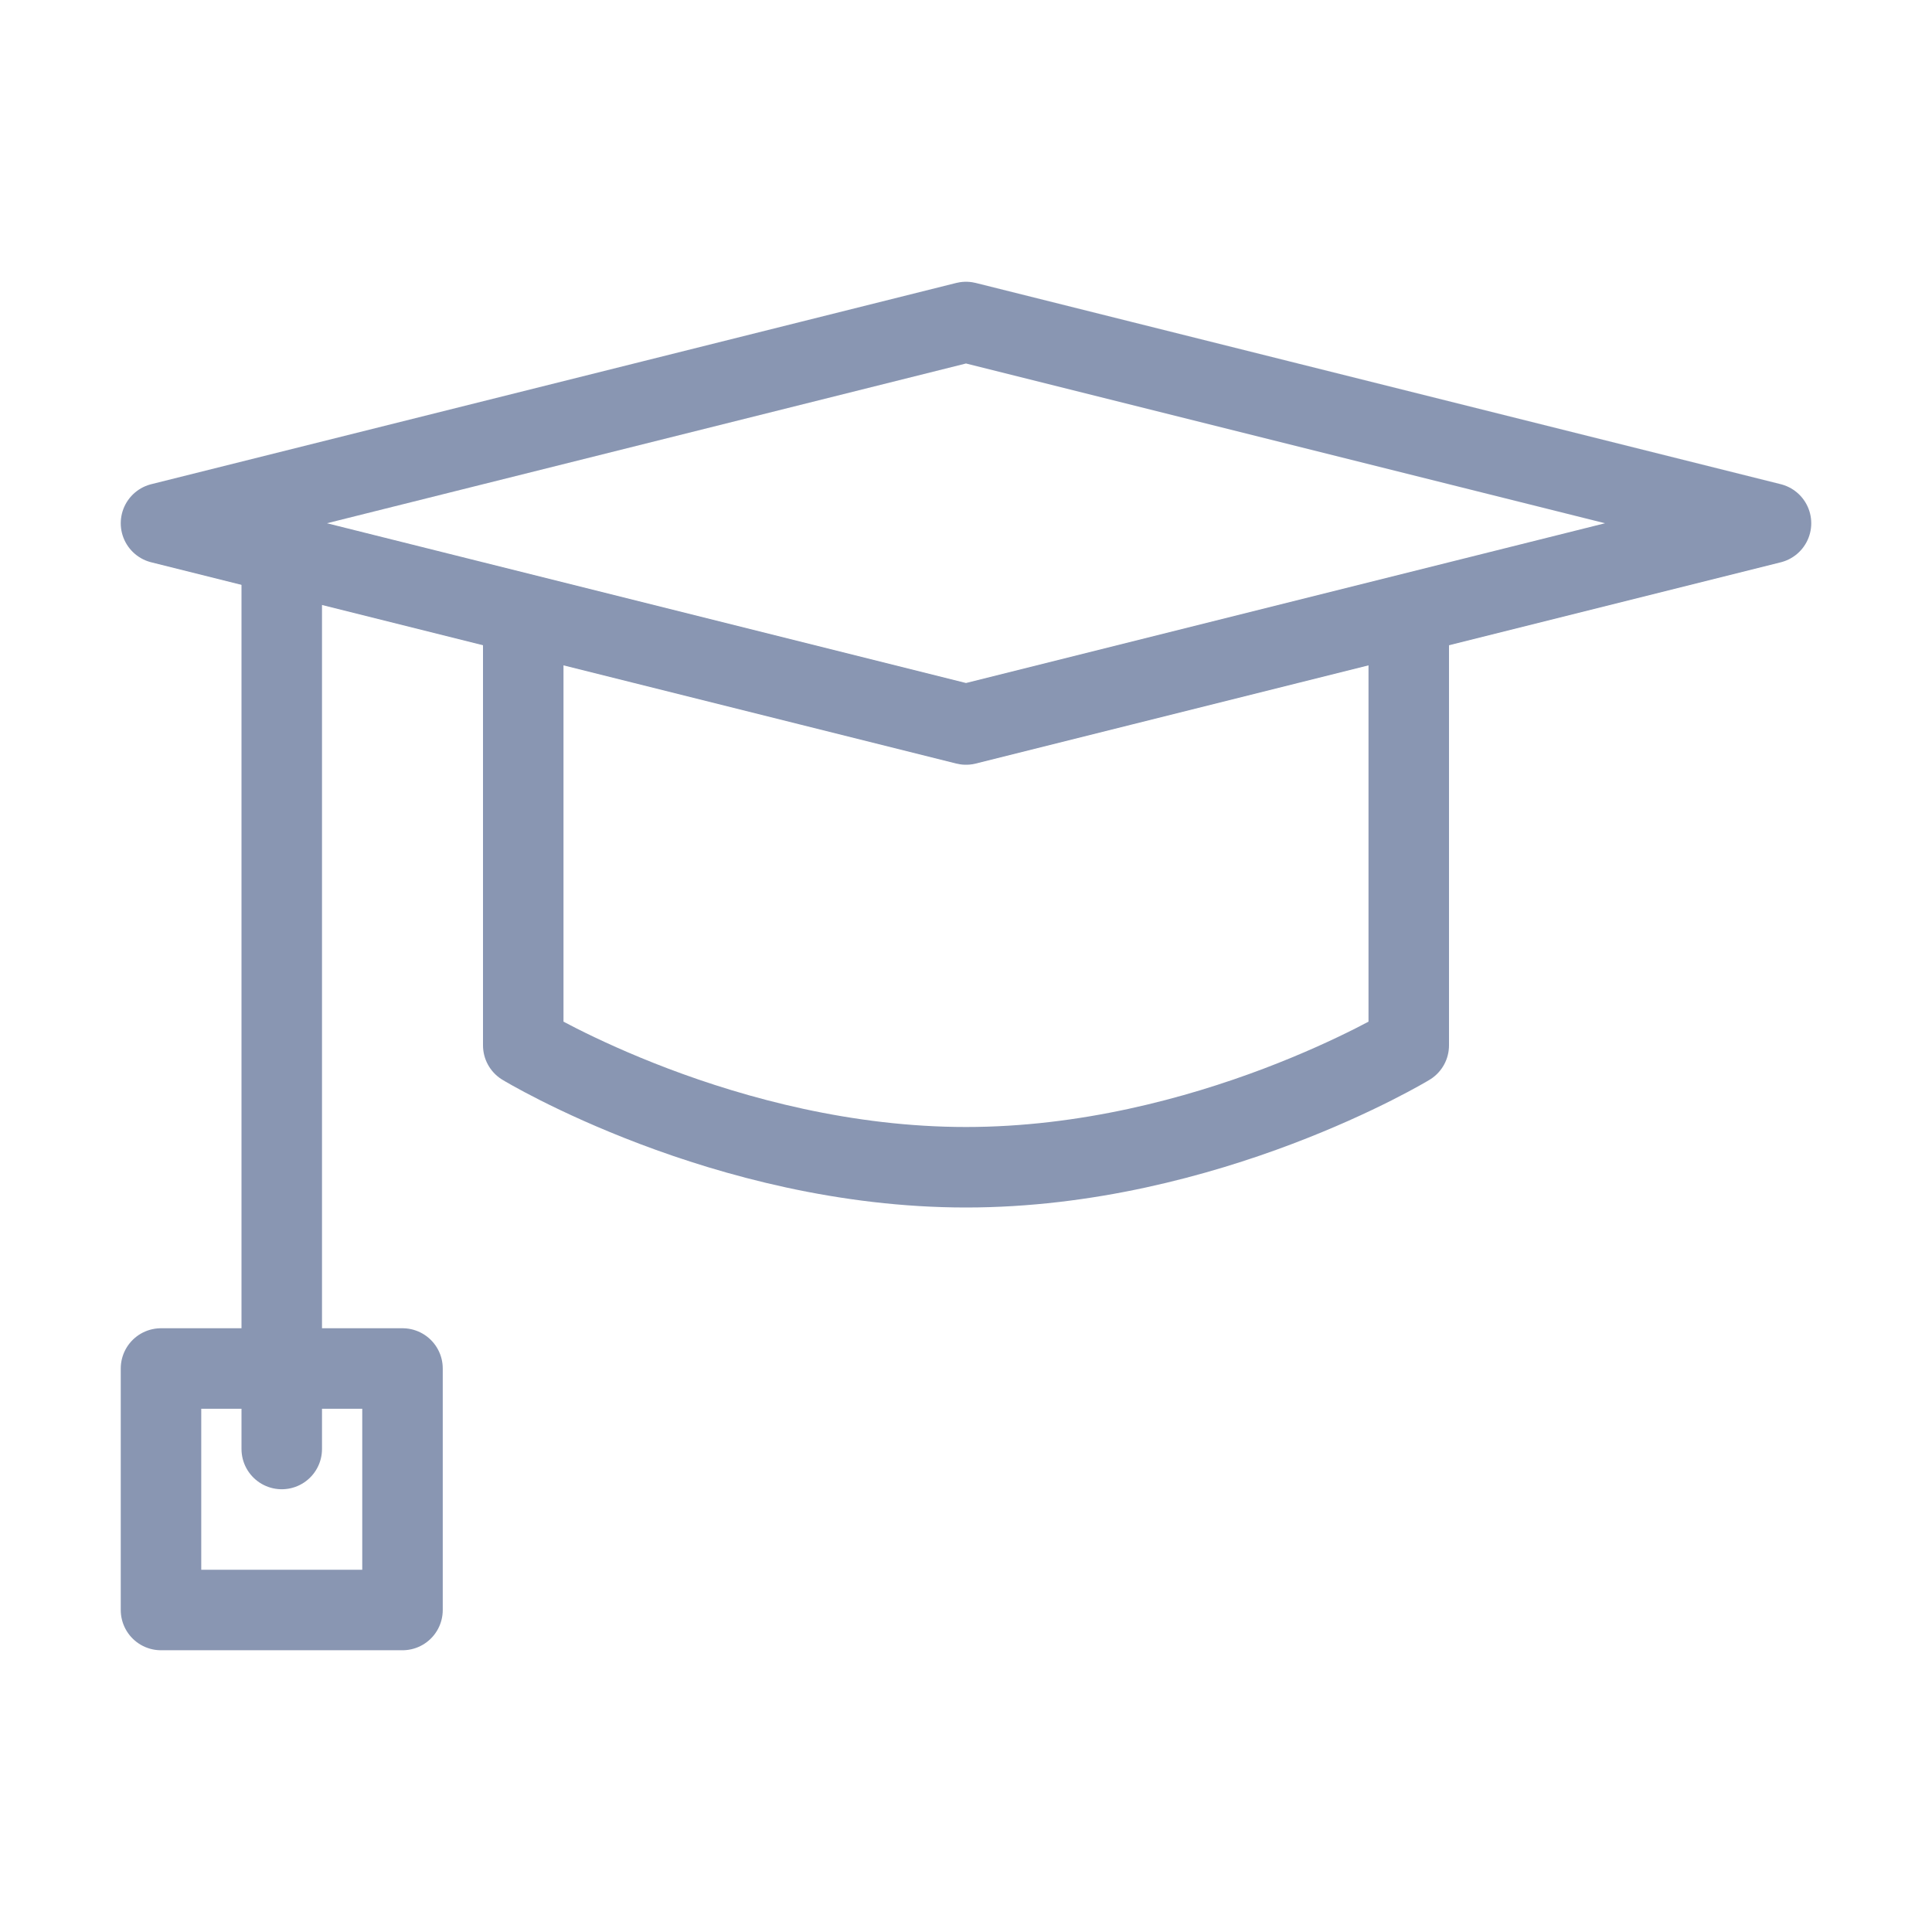
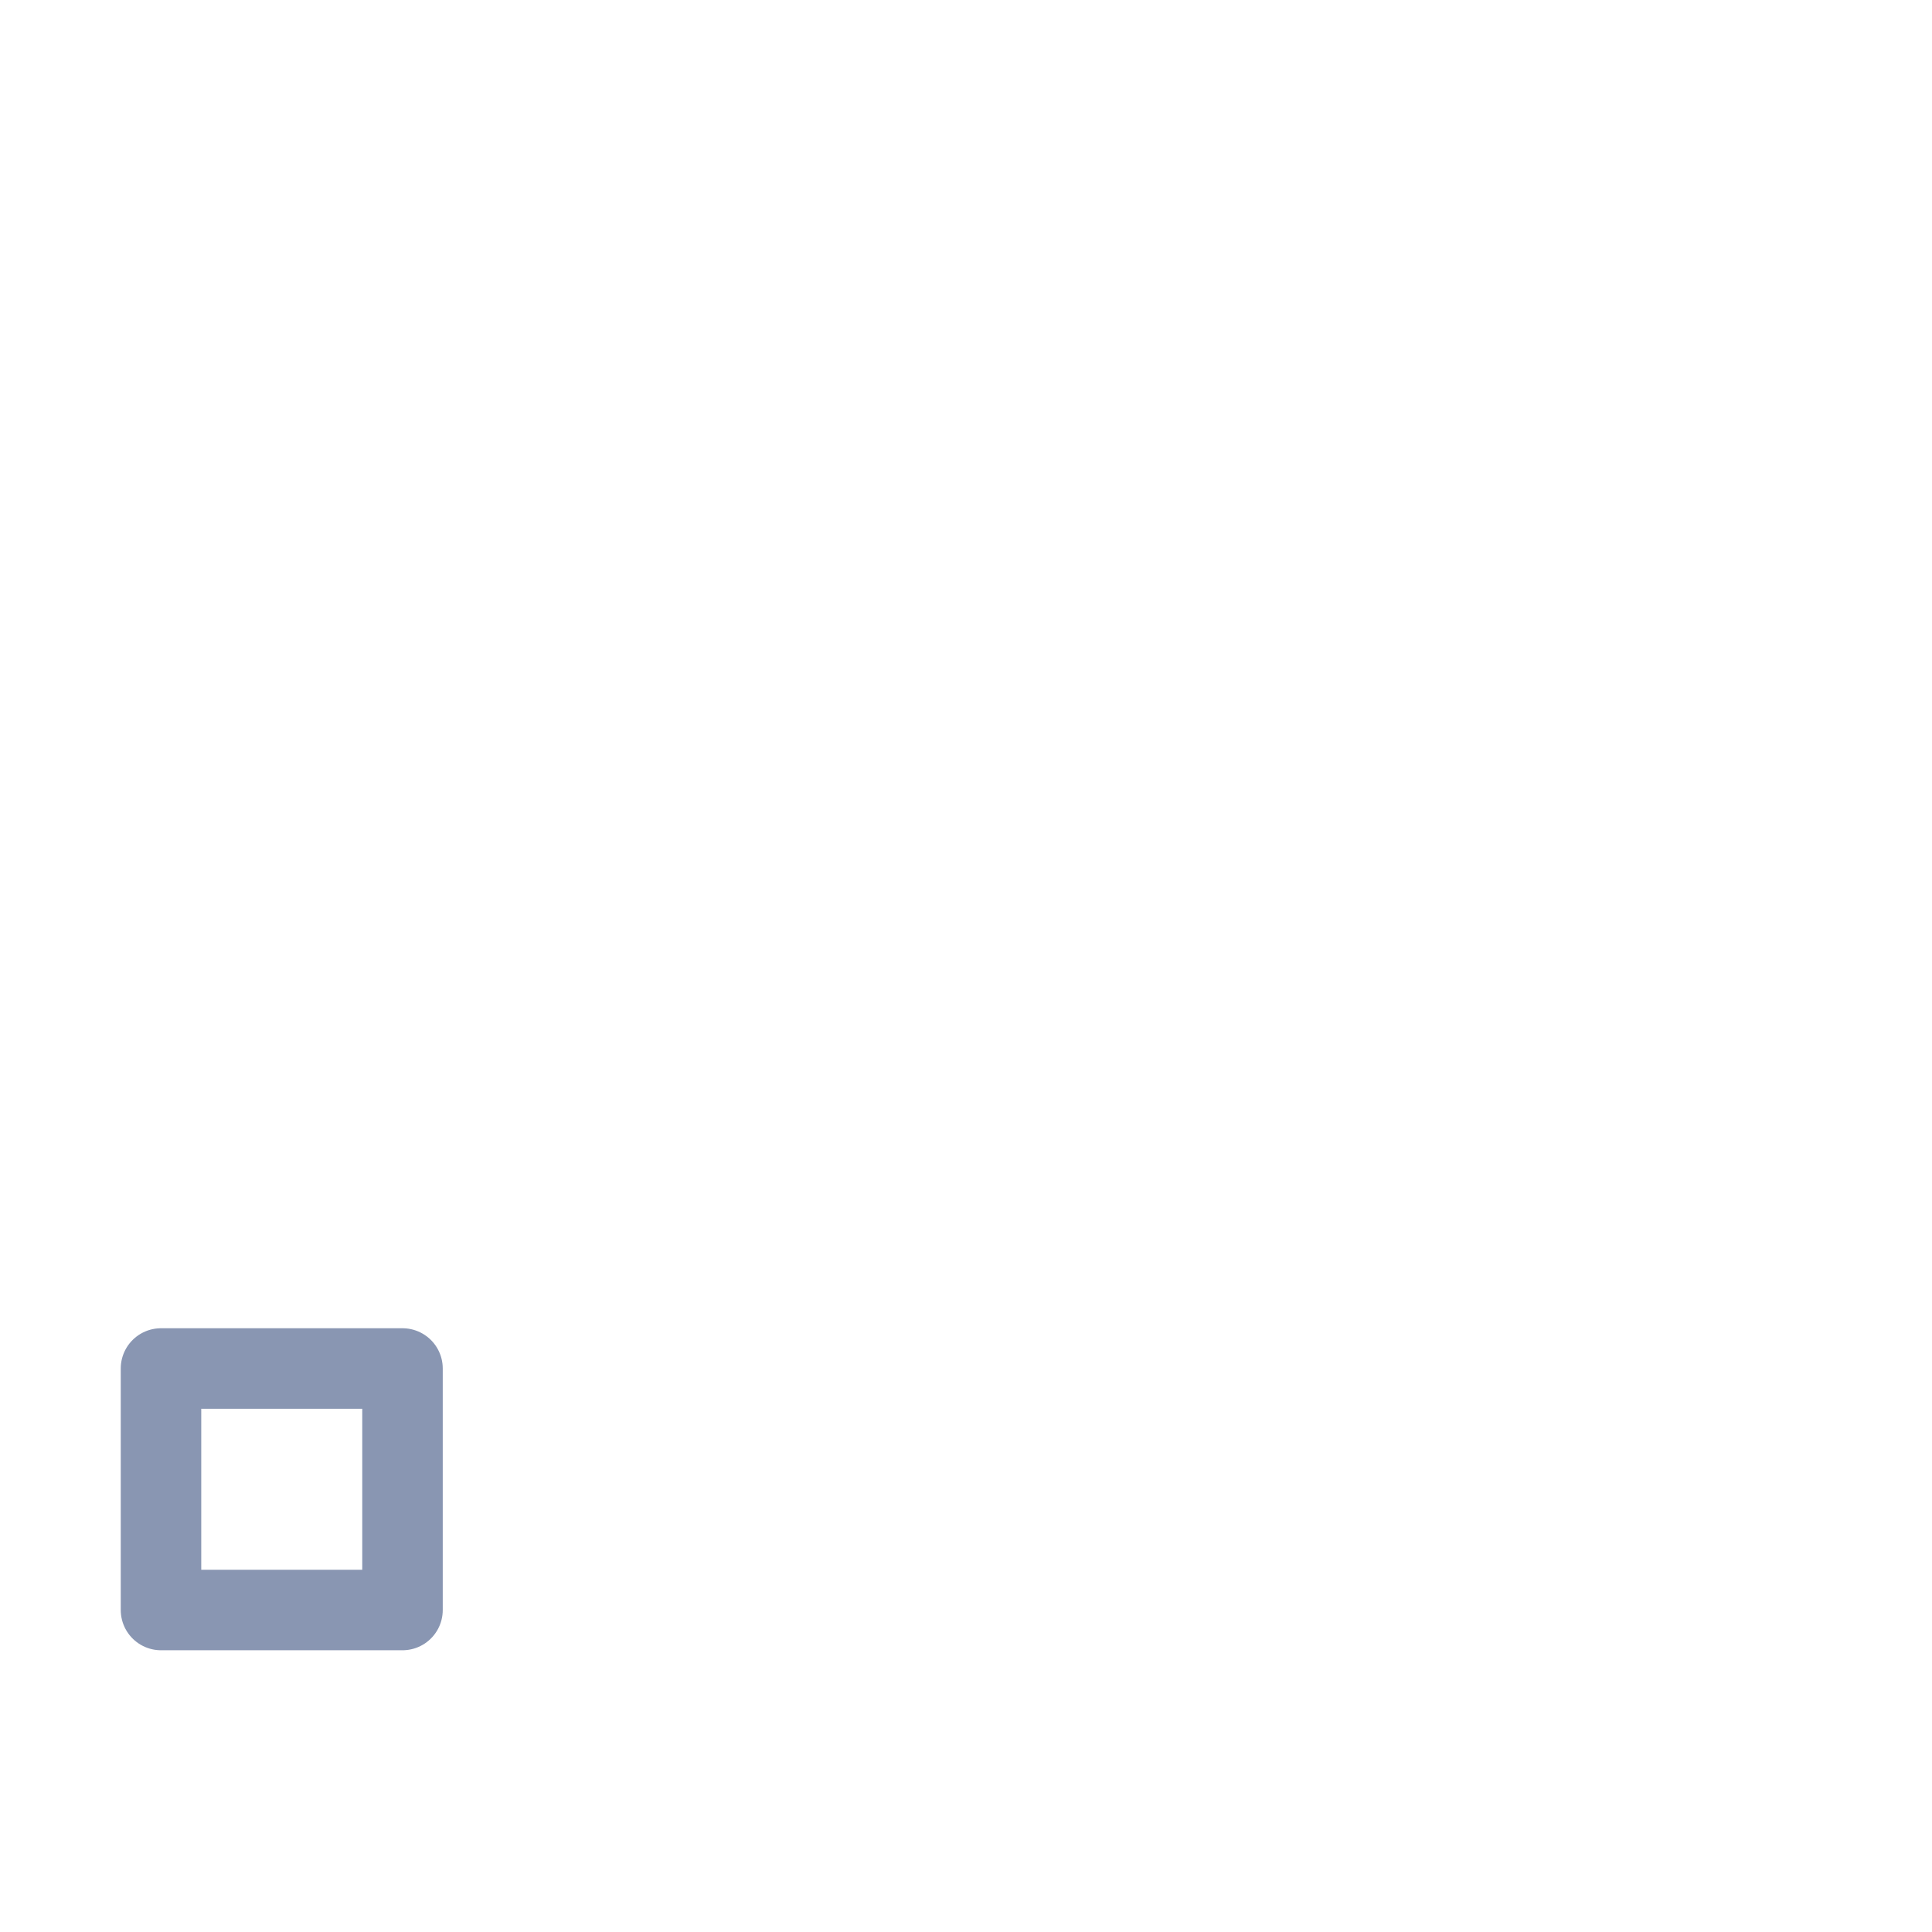
<svg xmlns="http://www.w3.org/2000/svg" width="48" height="48" viewBox="0 0 48 48" fill="none">
-   <path d="M4 13L24 8L44 13L24 18L4 13Z" stroke="#8996B2" stroke-width="2" stroke-linecap="round" stroke-linejoin="round" />
-   <path d="M13 16V25.971C13 25.971 18 29 24 29C30 29 35 25.971 35 25.971V16" stroke="#8996B2" stroke-width="2" stroke-linecap="round" stroke-linejoin="round" />
-   <path d="M7 14V36" stroke="#8996B2" stroke-width="2" stroke-linecap="round" stroke-linejoin="round" />
  <rect x="4" y="34" width="6" height="6" stroke="#8996B2" stroke-width="2" stroke-linecap="round" stroke-linejoin="round" />
</svg>